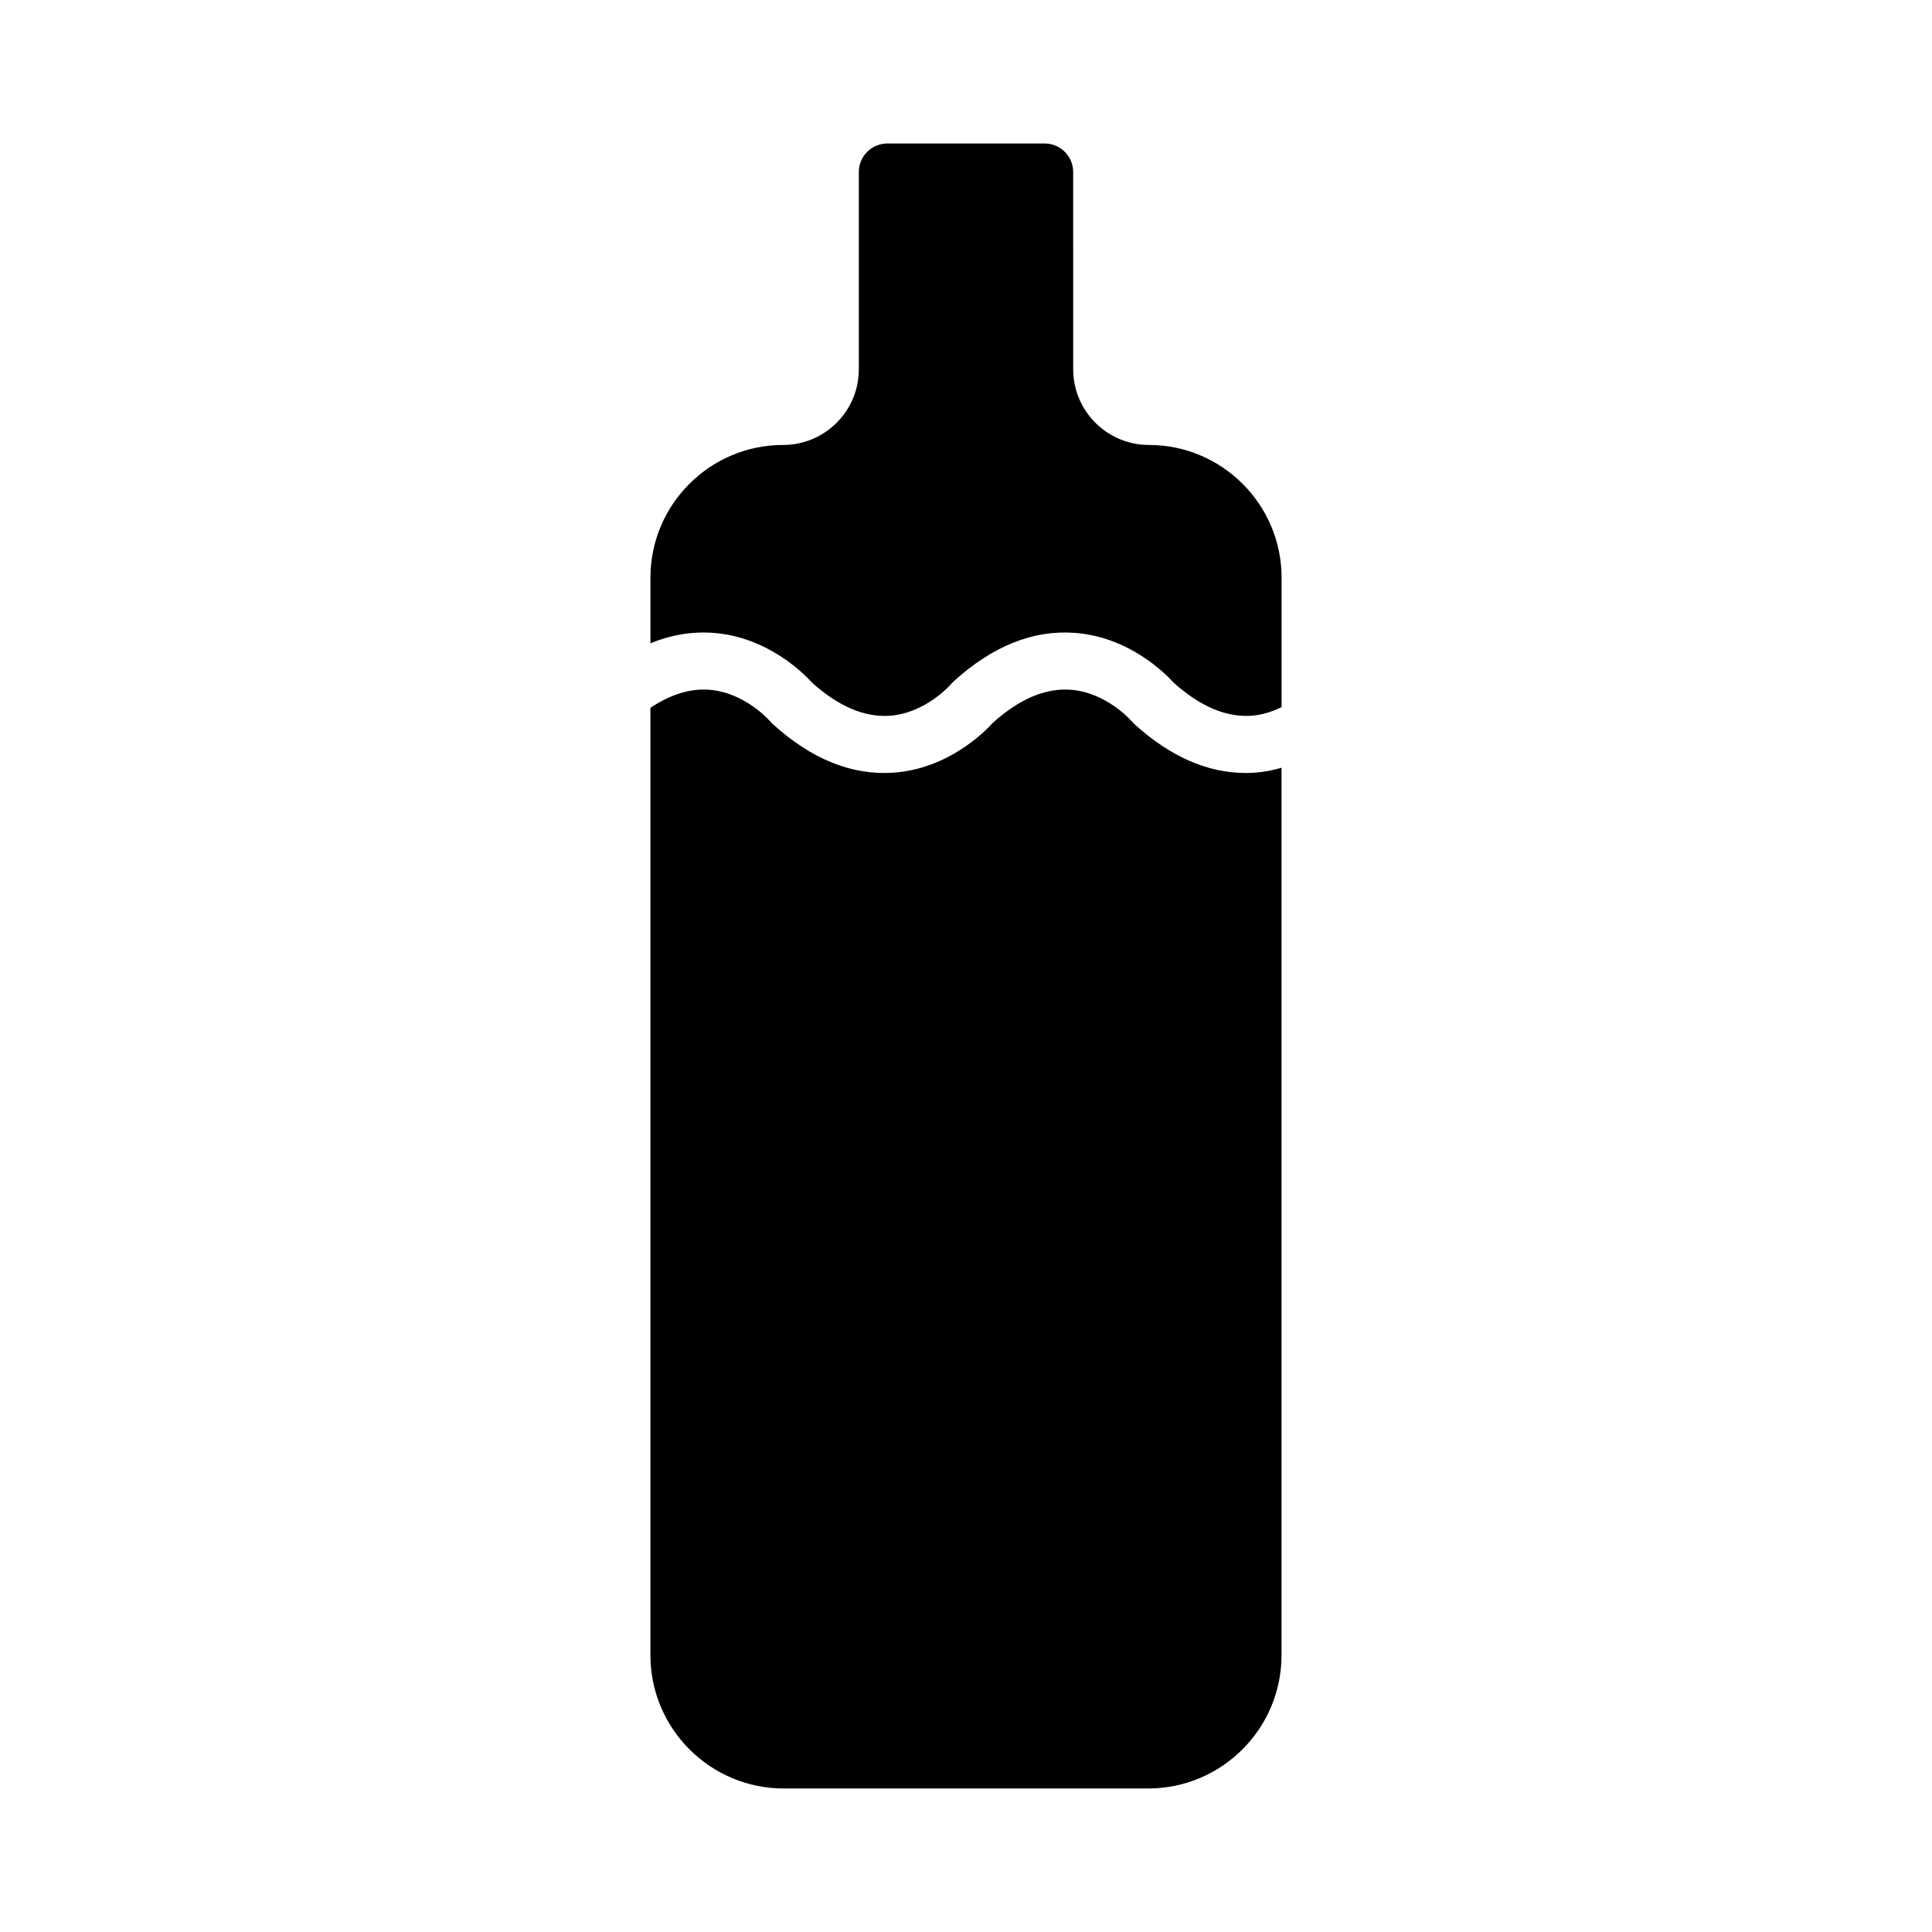
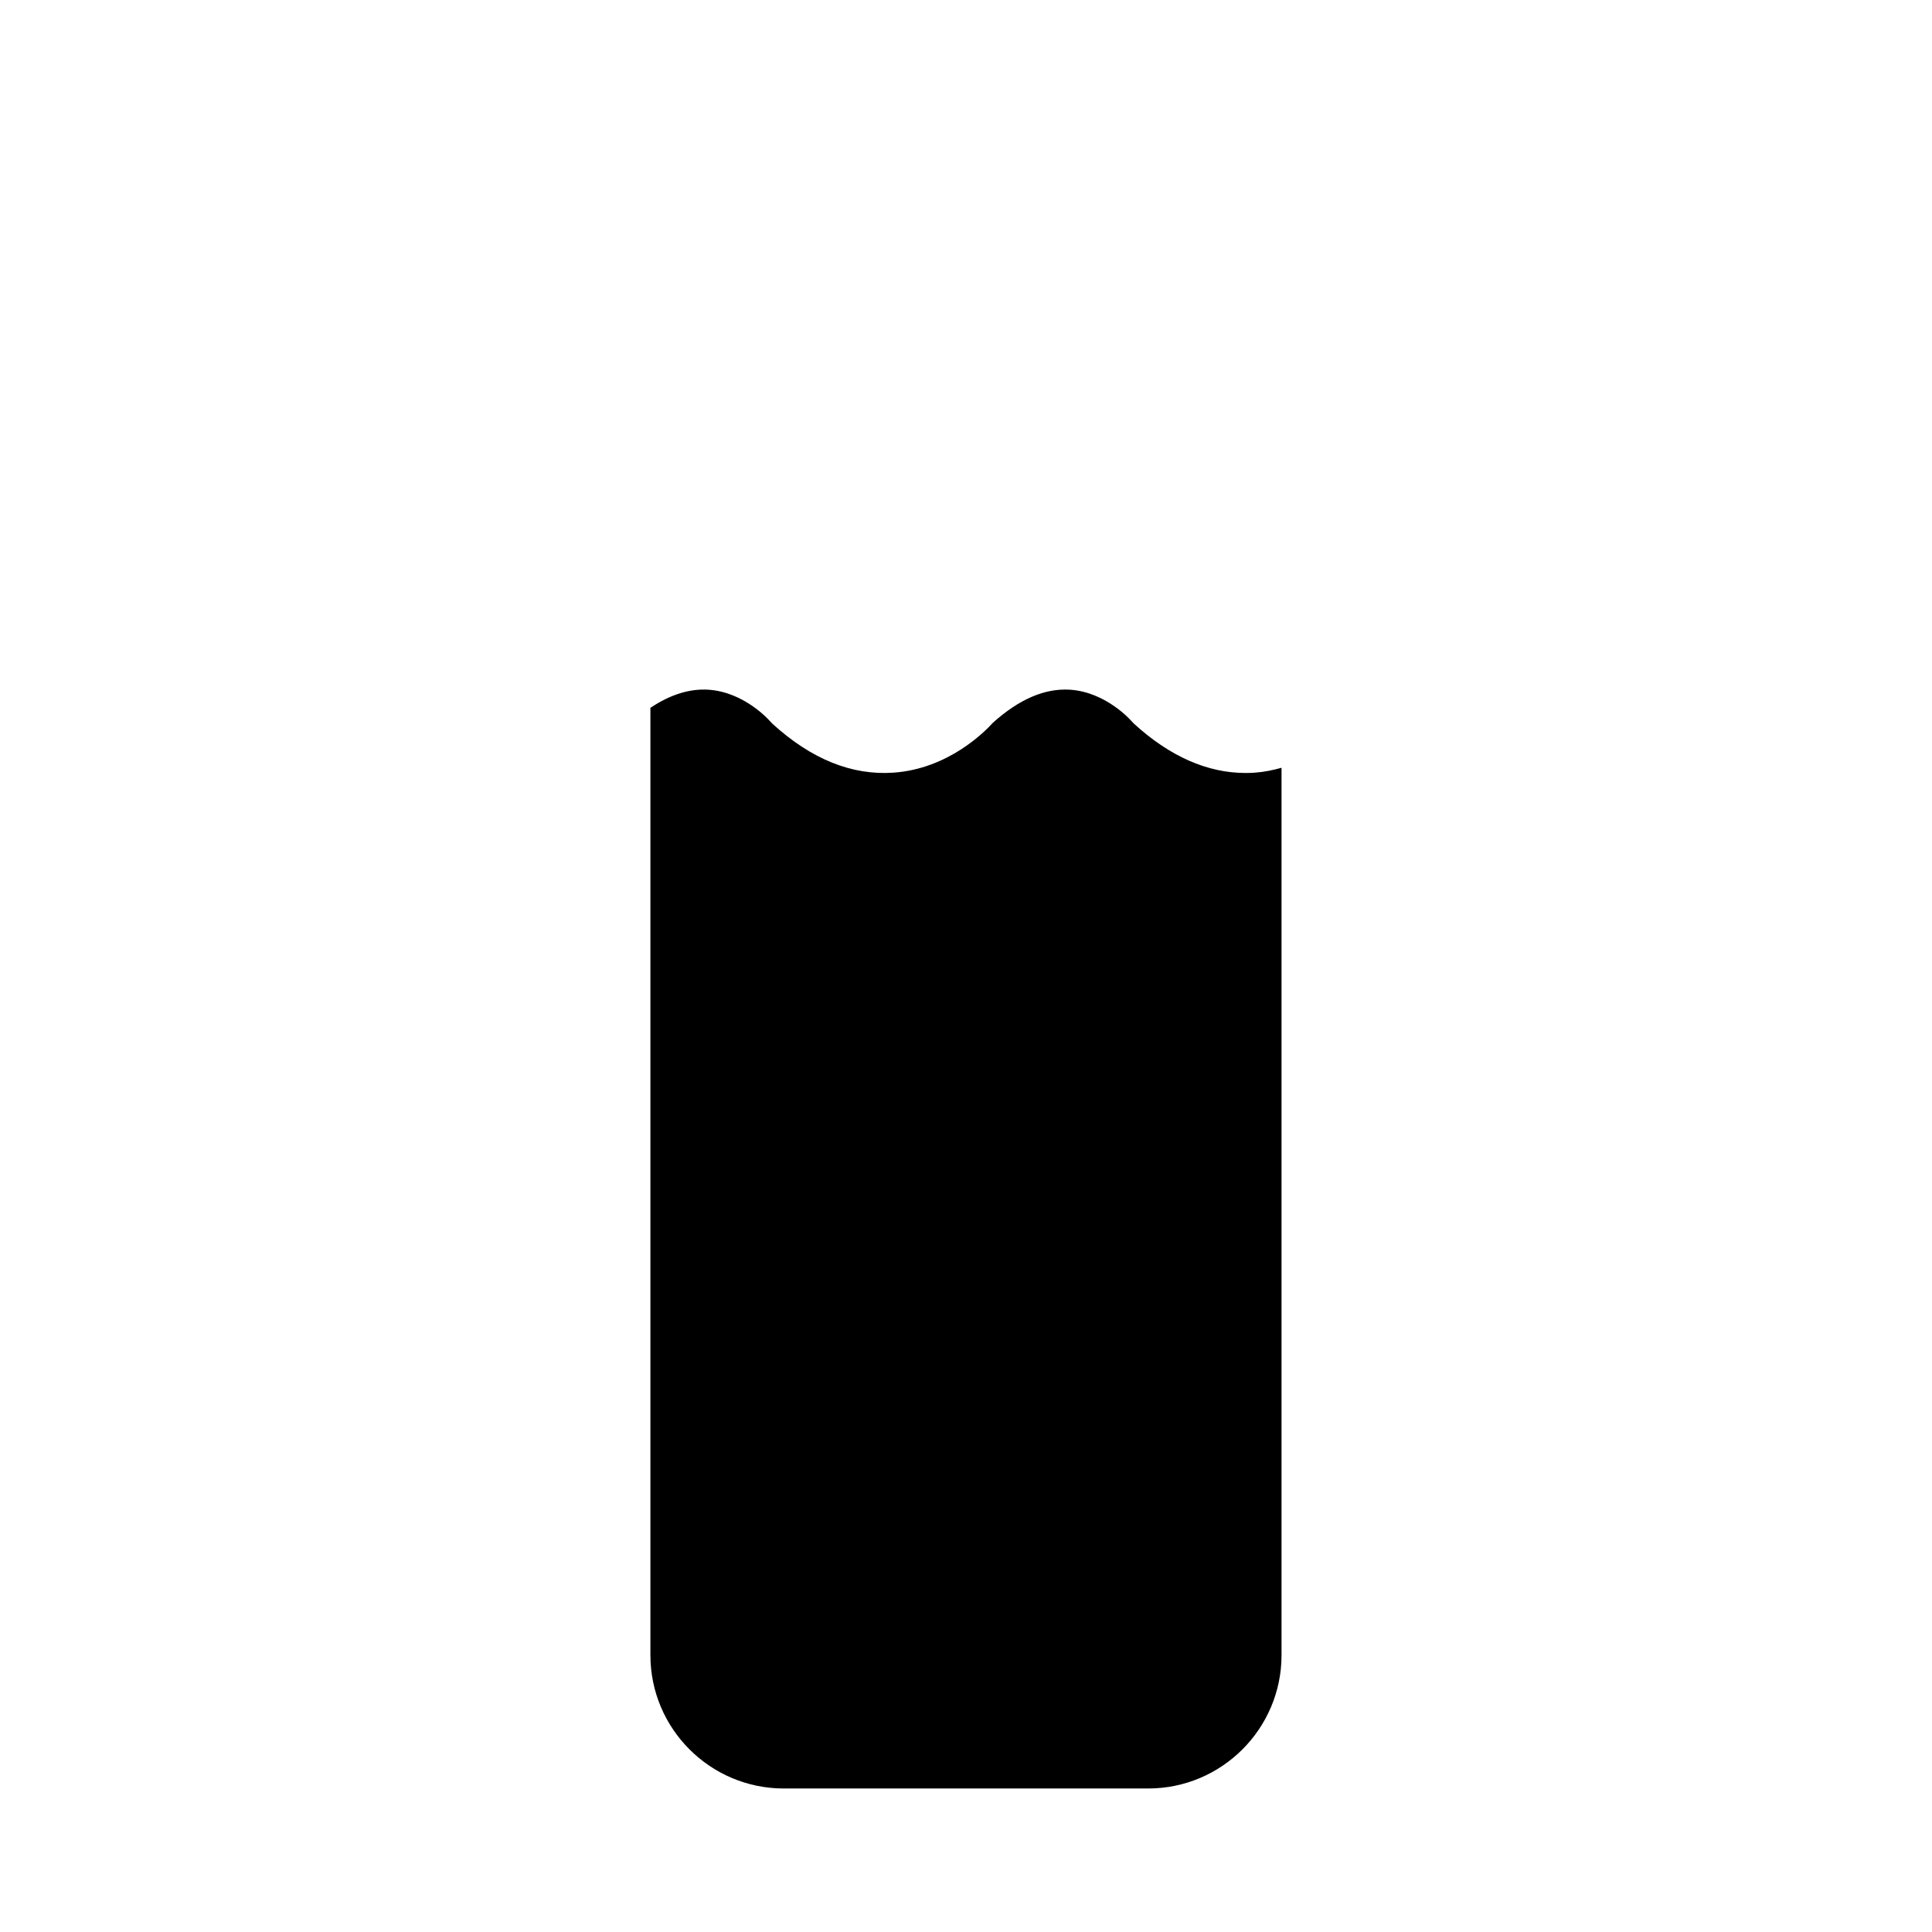
<svg xmlns="http://www.w3.org/2000/svg" fill="#000000" width="800px" height="800px" version="1.1" viewBox="144 144 512 512">
  <g>
-     <path d="m332.89 311.71c14.504 1.008 24.195 10.848 26.324 13.211 6.941 6.234 13.75 9.156 20.395 8.773 9.652-0.605 16.277-8.246 16.344-8.32l0.691-0.723c10.254-9.355 21.016-13.73 32.062-12.941 14.504 1.008 24.195 10.848 26.328 13.211 6.941 6.234 13.773 9.156 20.395 8.773 3.102-0.195 5.844-1.145 8.203-2.305v-34.301c0-19.391-15.777-35.172-35.172-35.172-11.059 0-20.055-8.996-20.055-20.055l-0.004-52.277c0-4.176-3.383-7.559-7.559-7.559h-41.684c-4.176 0-7.559 3.383-7.559 7.559v52.277c0 11.059-8.996 20.055-20.055 20.055-19.391 0-35.172 15.777-35.172 35.172v17.387c5.426-2.223 10.945-3.16 16.516-2.766z" />
    <path d="m476.61 348.76c-0.828 0.059-1.652 0.09-2.473 0.09-10.156 0-20.098-4.375-29.59-13.031l-0.727-0.762c-0.031-0.035-6.656-7.676-16.309-8.281-6.648-0.41-13.457 2.539-20.395 8.773-2.129 2.363-11.824 12.203-26.328 13.211-11.051 0.777-21.801-3.586-32.062-12.941l-0.727-0.762c-0.031-0.035-6.656-7.676-16.309-8.281-4.941-0.305-10.102 1.305-15.324 4.809v251.05c0 19.484 15.852 35.332 35.332 35.332h96.59c19.48 0 35.332-15.852 35.332-35.332v-235.17c-2.203 0.617-4.508 1.113-7.012 1.289z" />
  </g>
</svg>